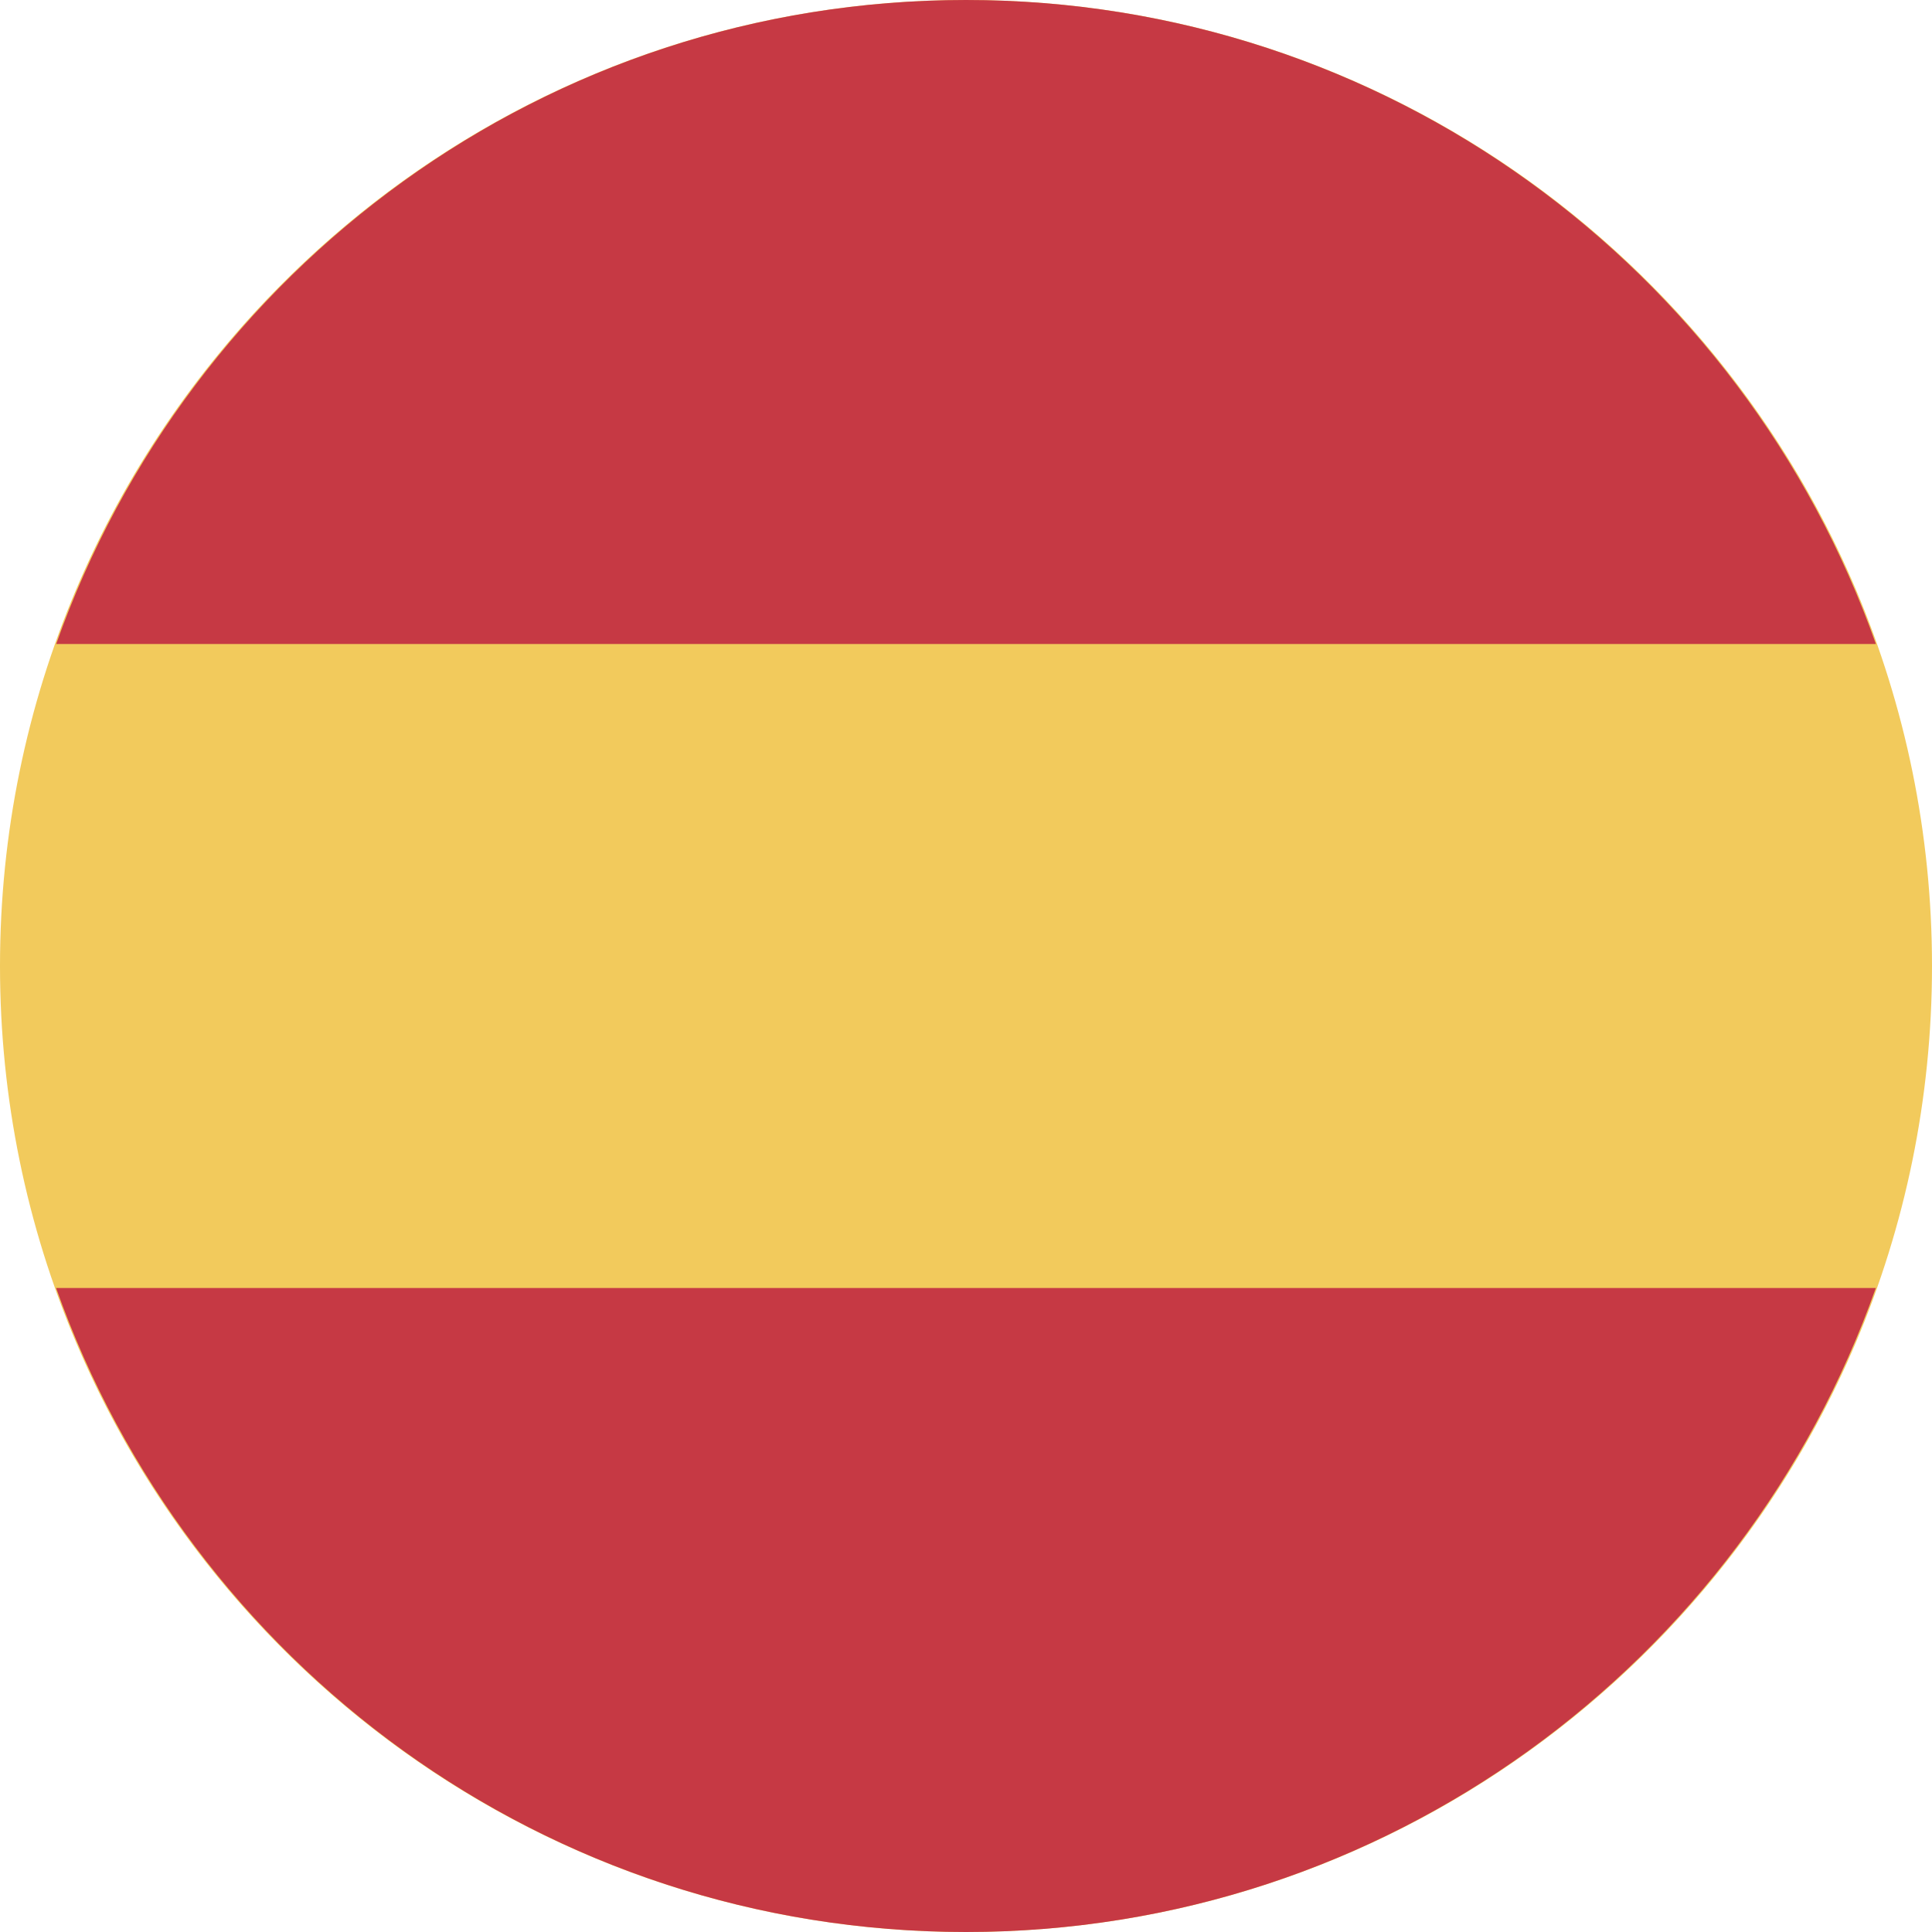
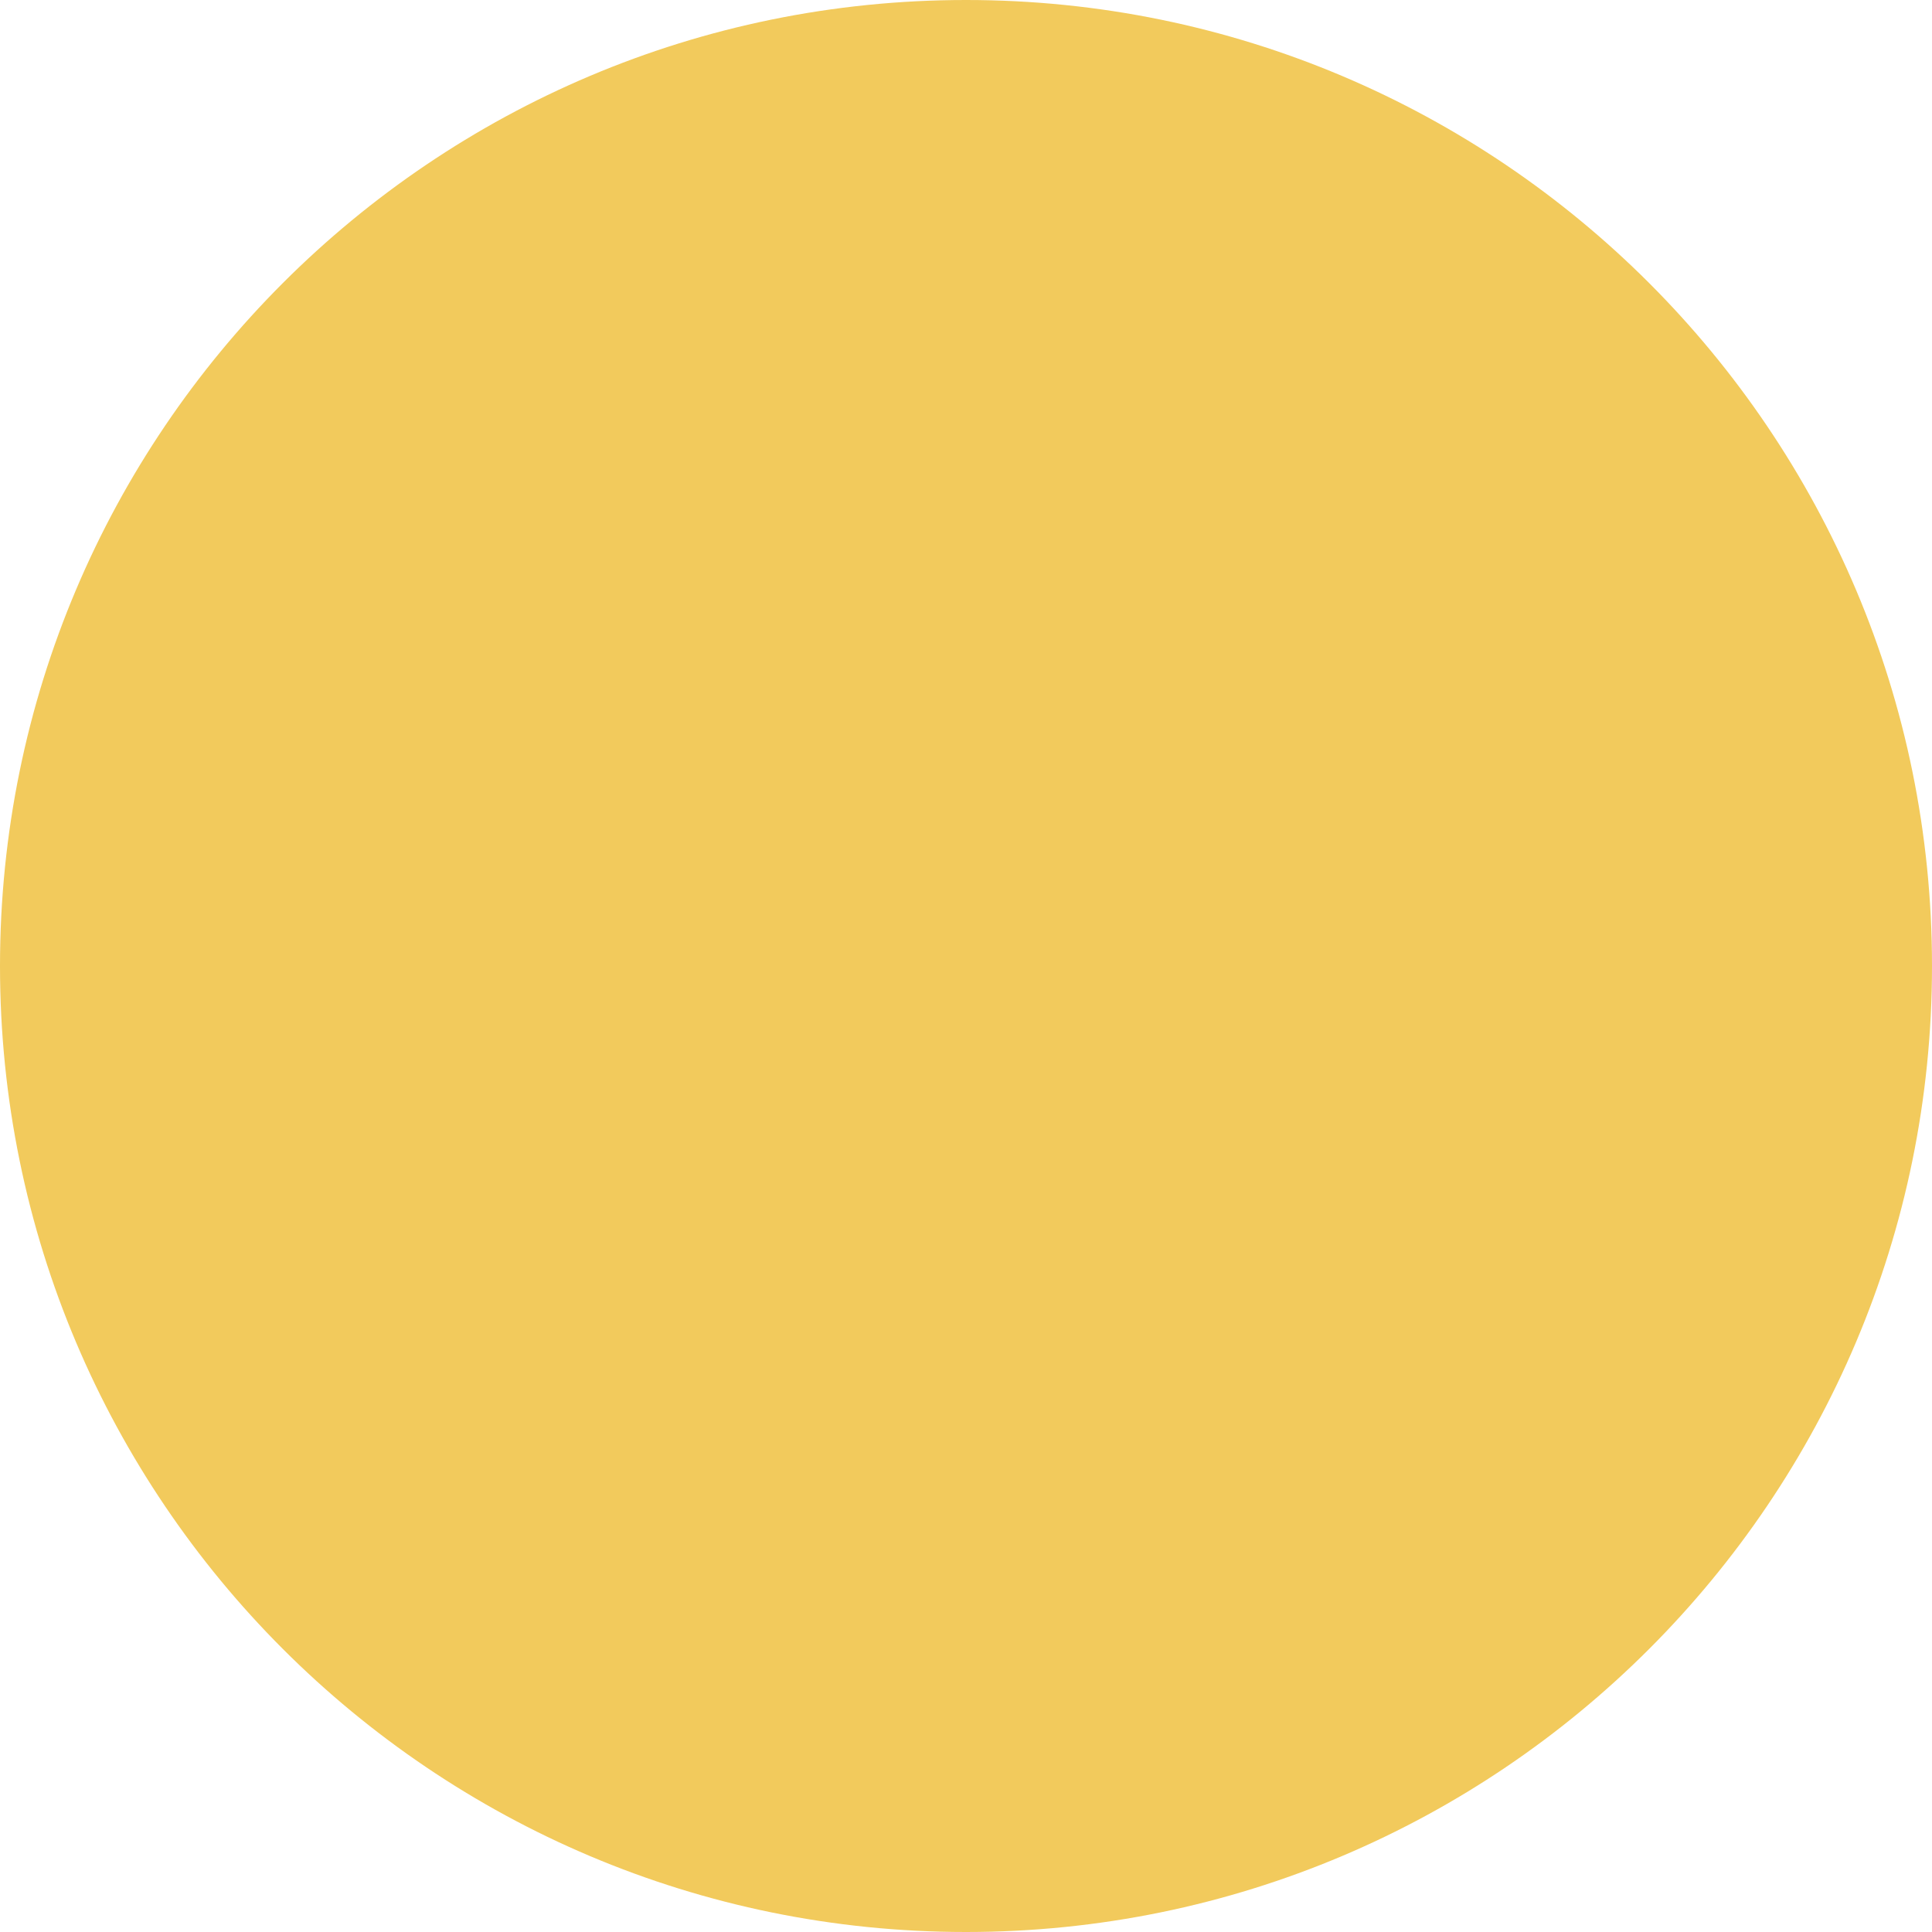
<svg xmlns="http://www.w3.org/2000/svg" width="24px" height="24px" viewBox="0 0 24 24" version="1.1">
  <title>ico/bandera_esp</title>
  <desc>Created with Sketch.</desc>
  <g id="ico/bandera_esp" stroke="none" stroke-width="1" fill="none" fill-rule="evenodd">
    <g id="Group-7">
      <path d="M24,12 C24,18.627 18.627,24 12,24 C5.373,24 0,18.627 0,12 C0,5.373 5.373,0 12,0 C18.627,0 24,5.373 24,12" id="Fill-1" fill="#F2CA5C" />
-       <path d="M23.303,8 C21.654,3.342 17.223,0 12,0 C6.778,0 2.347,3.342 0.698,8 L23.303,8 Z" id="Fill-3" fill="#C63944" />
-       <path d="M0.697,16 C2.346,20.658 6.777,24 12,24 C17.222,24 21.653,20.658 23.302,16 L0.697,16 Z" id="Fill-5" fill="#C63944" />
    </g>
  </g>
</svg>